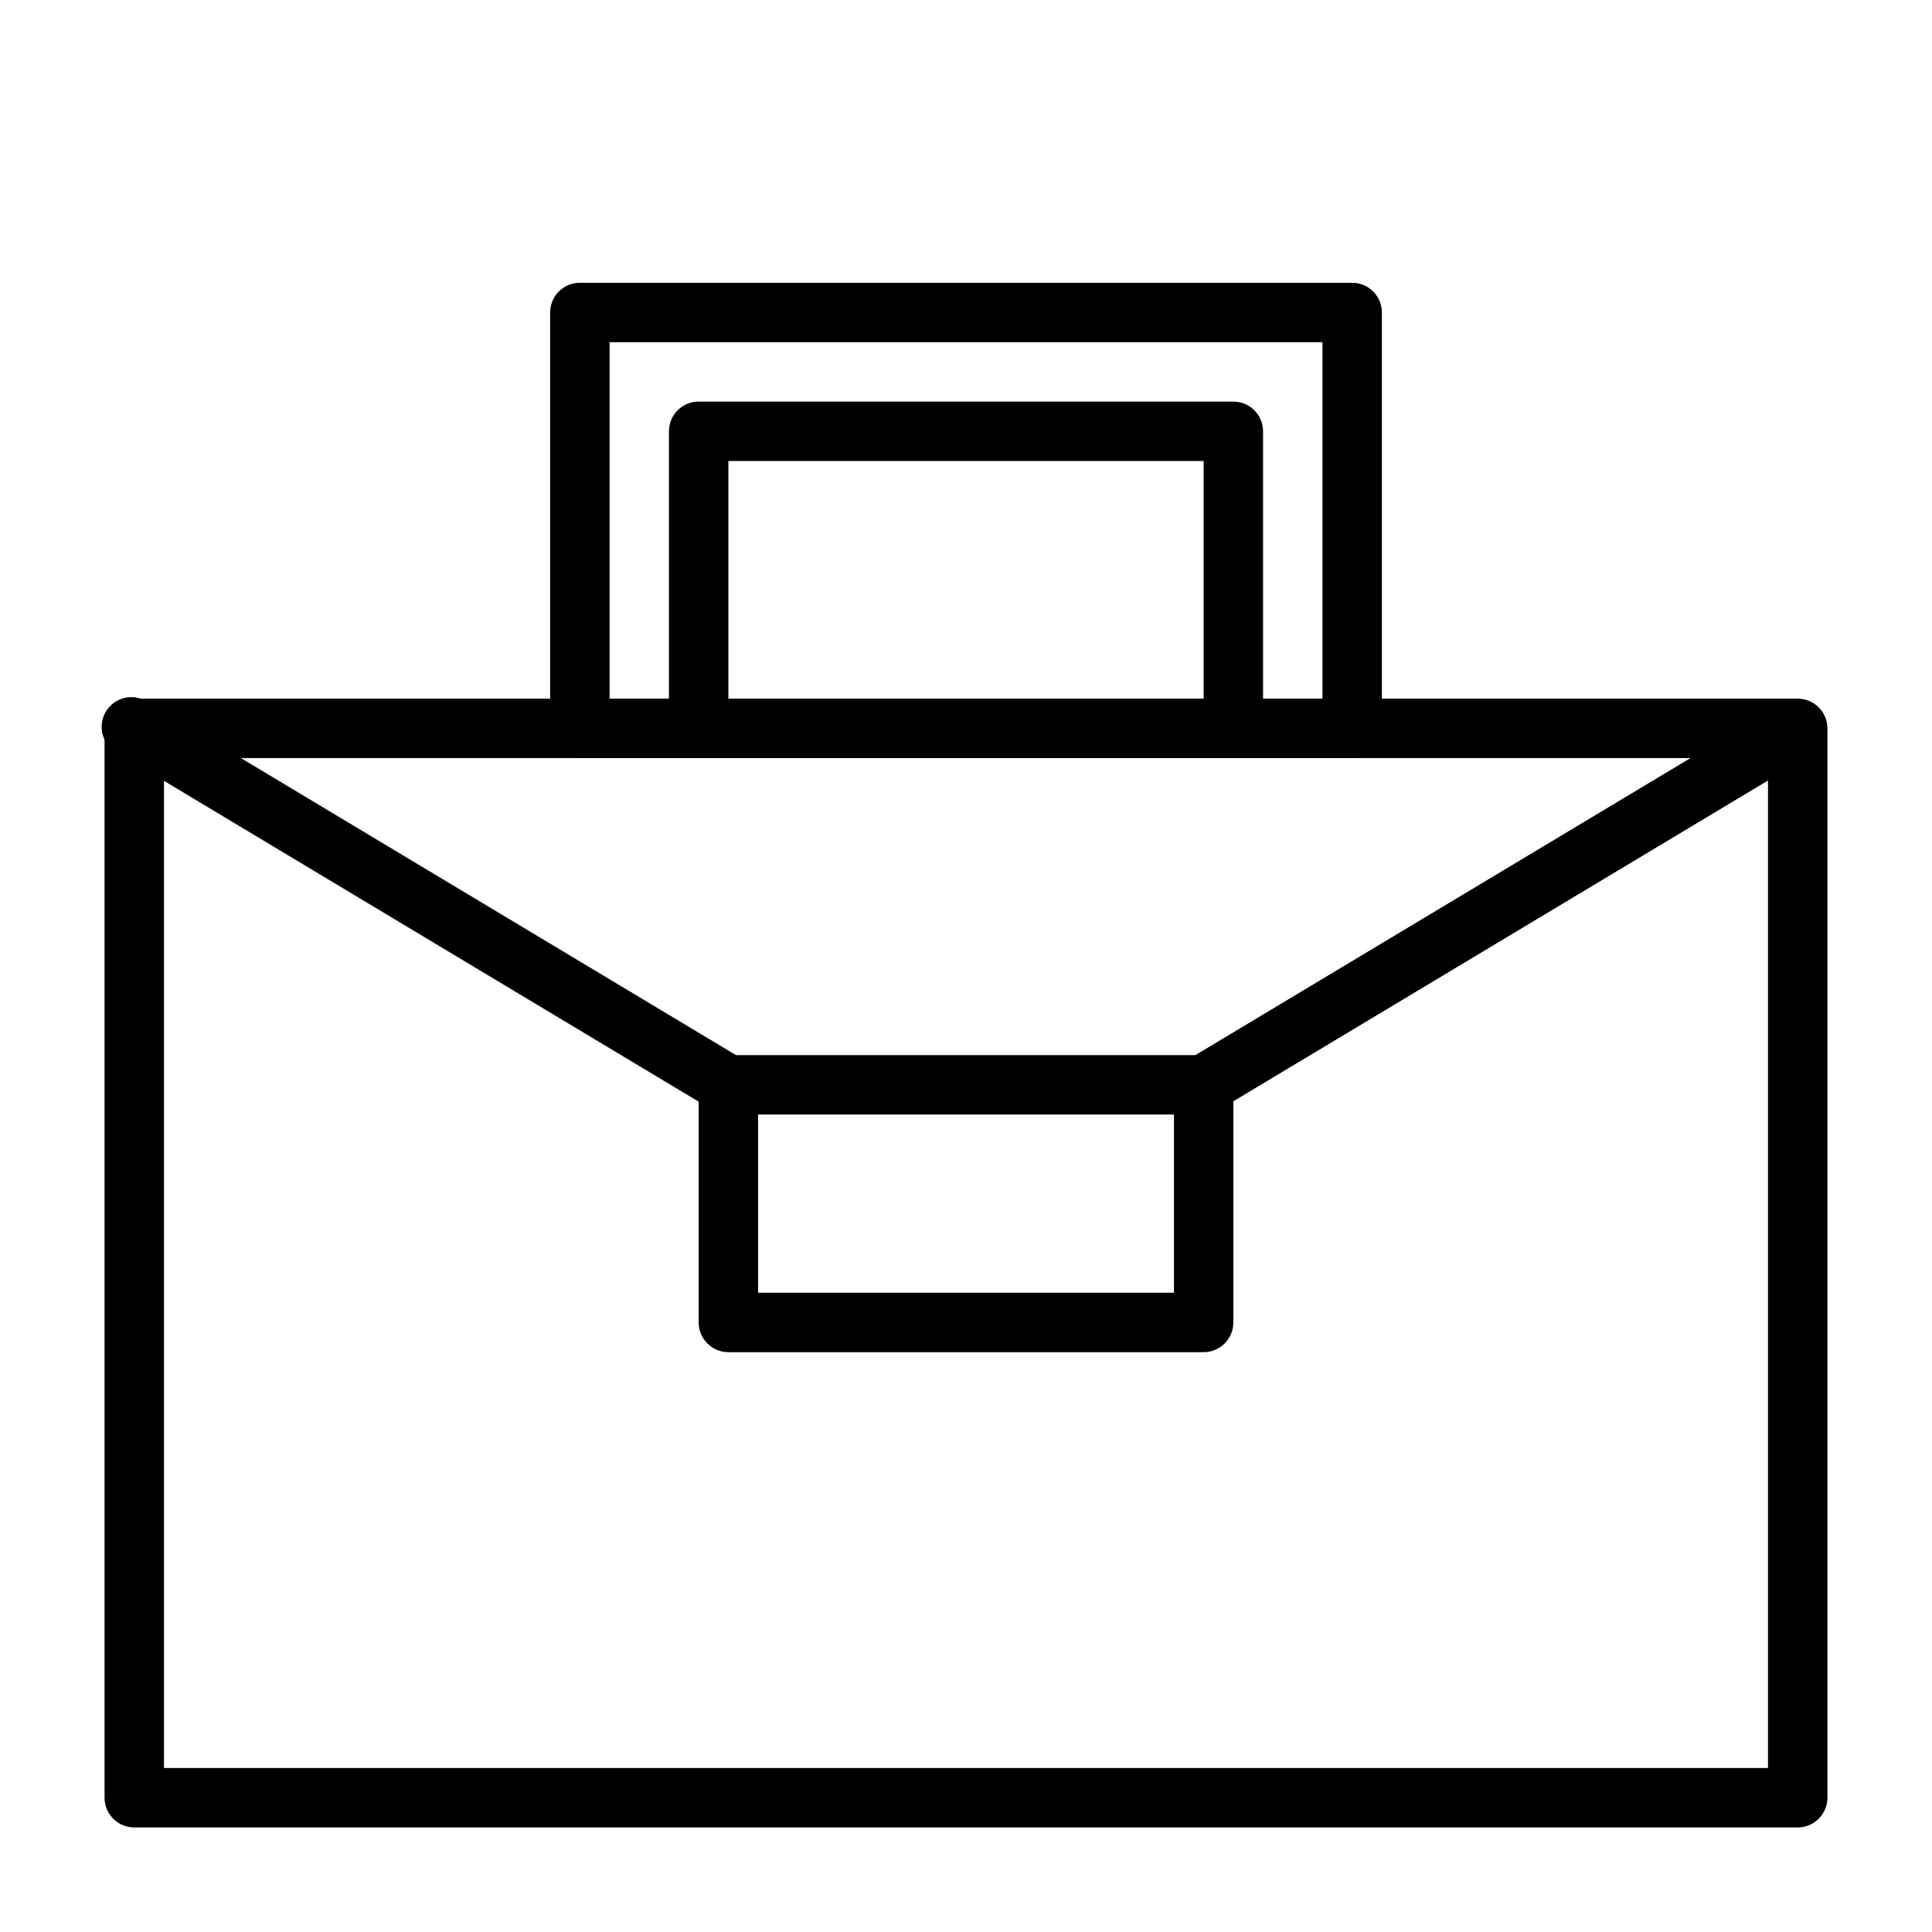
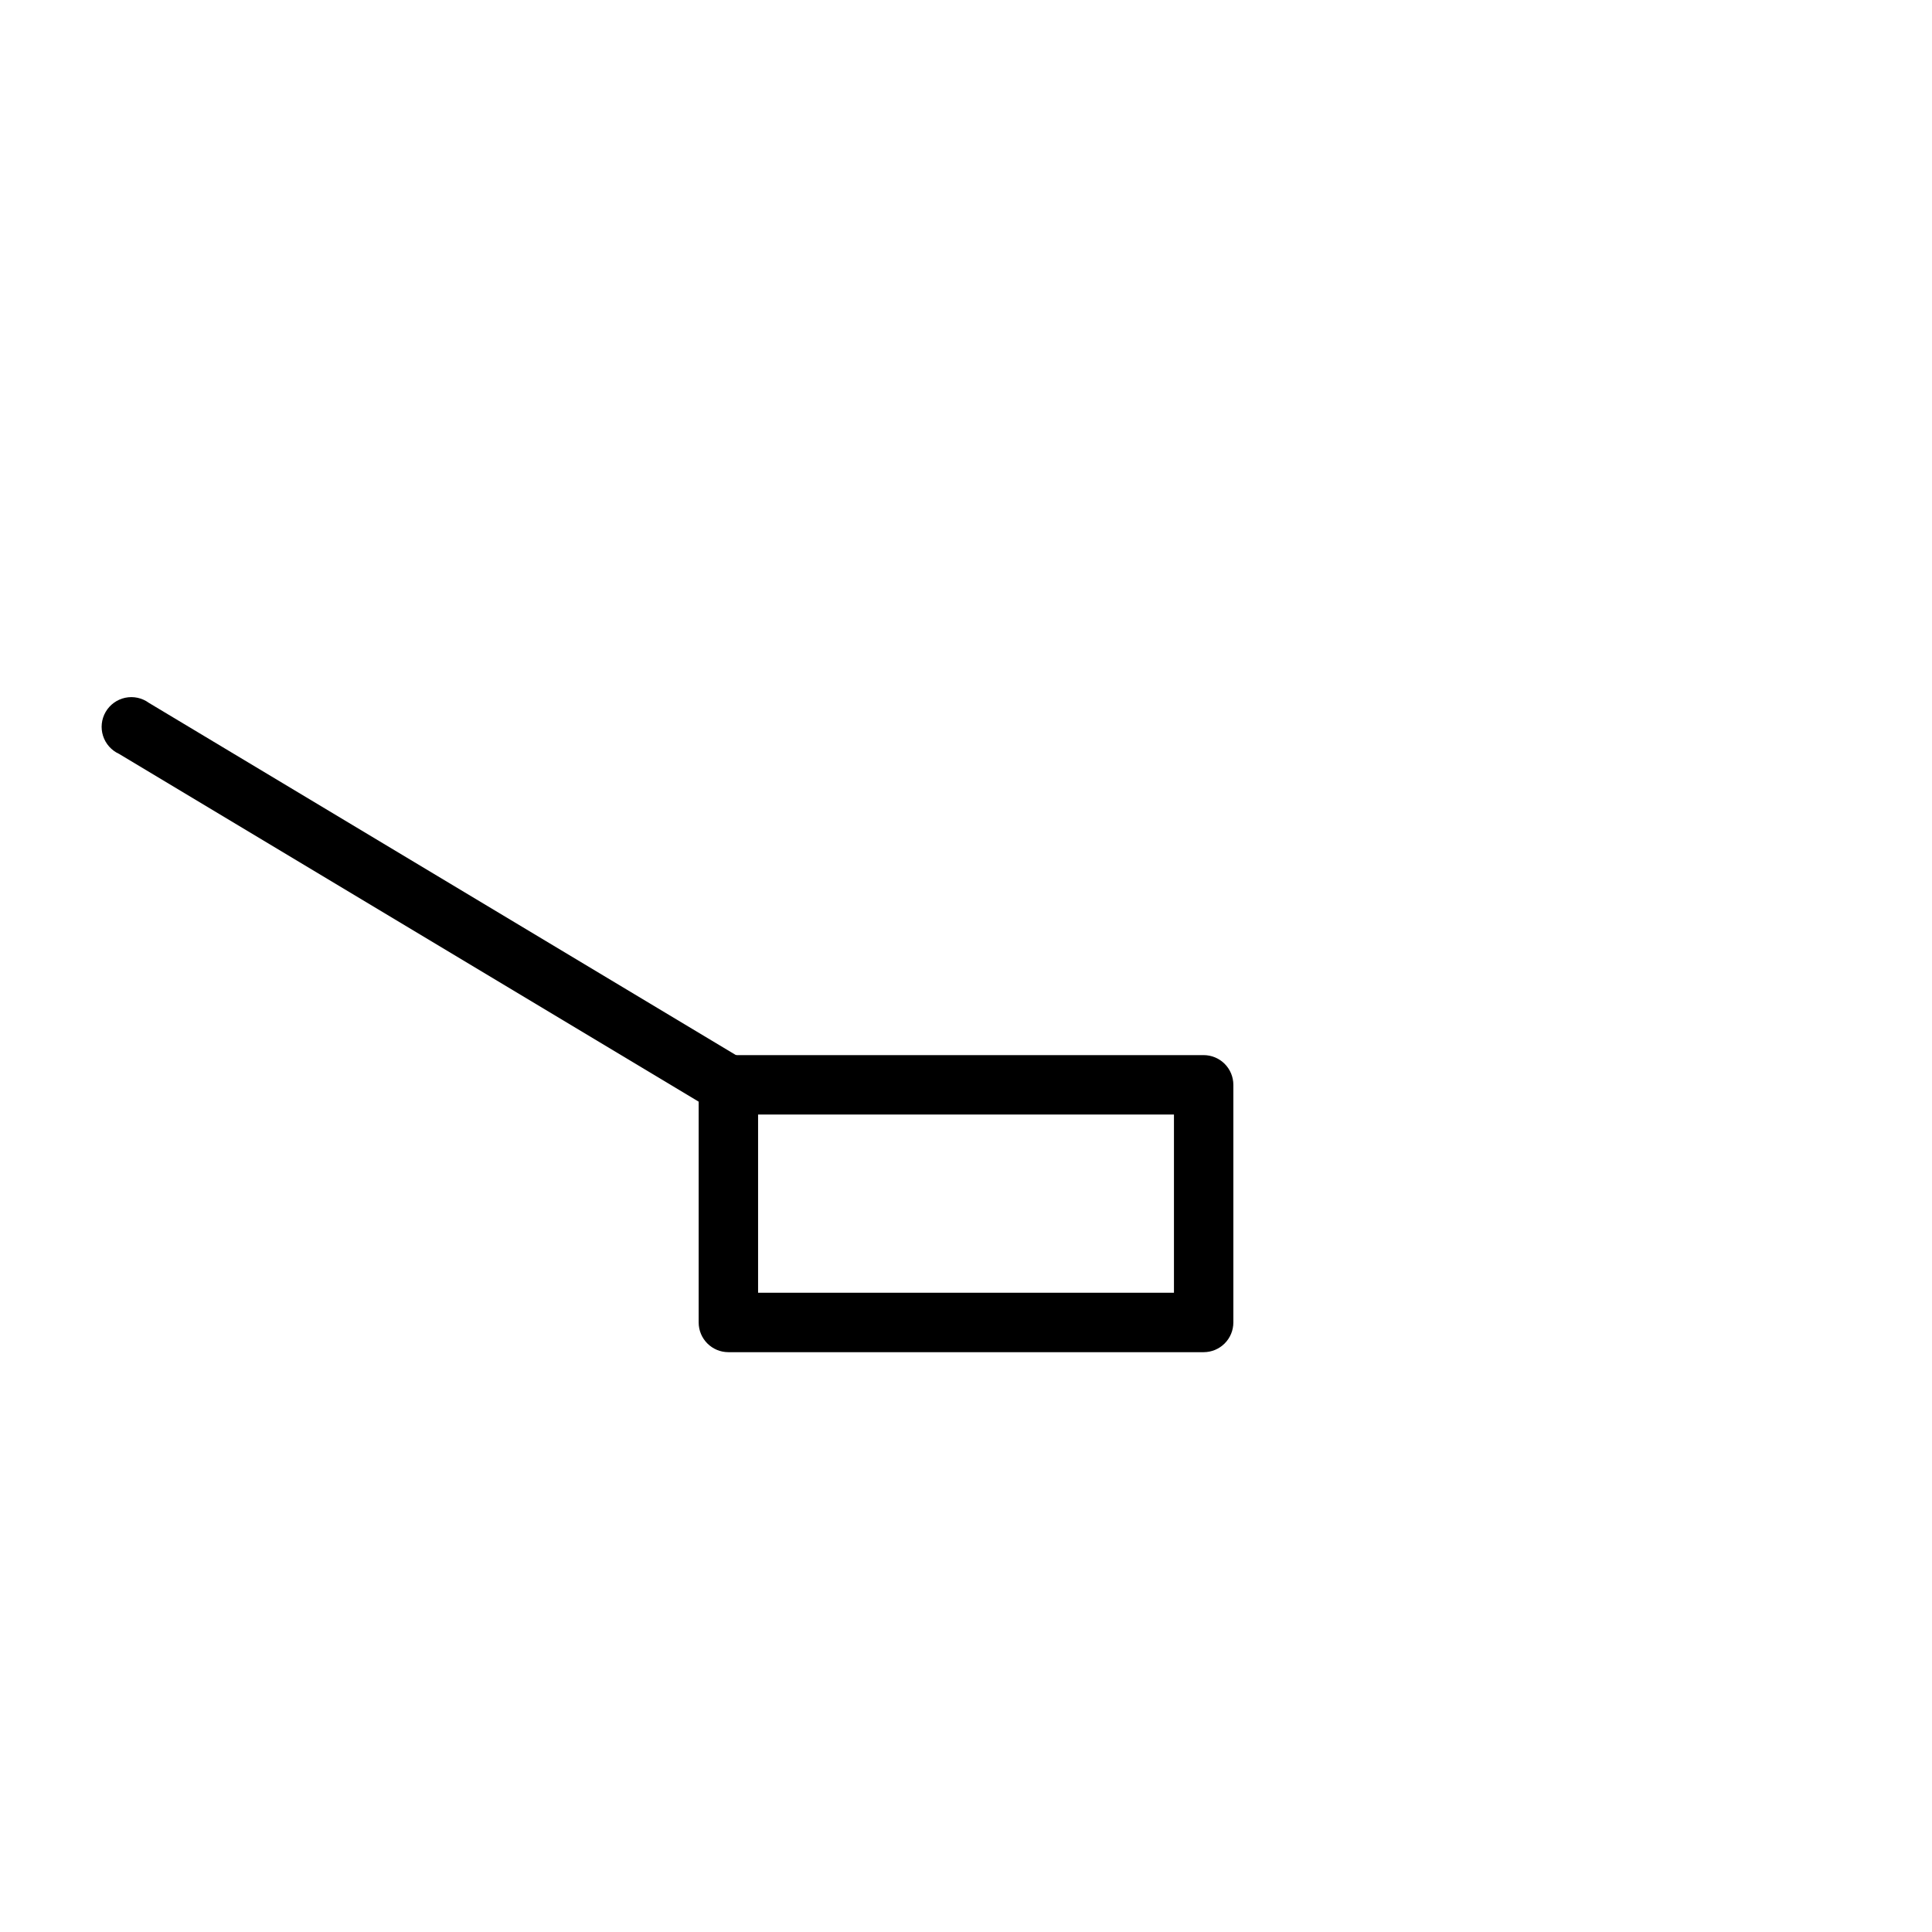
<svg xmlns="http://www.w3.org/2000/svg" fill="#000000" width="800px" height="800px" version="1.1" viewBox="144 144 512 512">
  <g>
-     <path d="m620.41 628.29h-440.83c-4.348 0-7.871-3.527-7.871-7.875v-283.39c0-4.348 3.523-7.875 7.871-7.875h440.83c2.09 0 4.09 0.832 5.566 2.309 1.477 1.477 2.309 3.477 2.309 5.566v283.39c0 2.09-0.832 4.09-2.309 5.566-1.477 1.477-3.477 2.309-5.566 2.309zm-432.96-15.746h425.09v-267.65h-425.09z" />
    <path d="m462.98 502.34h-125.95c-4.348 0-7.875-3.527-7.875-7.875v-62.973c0-4.348 3.527-7.875 7.875-7.875h125.95c2.086 0 4.09 0.832 5.566 2.309 1.473 1.477 2.305 3.477 2.305 5.566v62.977-0.004c0 2.09-0.832 4.094-2.305 5.566-1.477 1.477-3.481 2.309-5.566 2.309zm-118.08-15.746h110.21v-47.23h-110.21z" />
-     <path d="m470.85 344.89h-141.7c-4.348 0-7.871-3.523-7.871-7.871v-78.723c0-4.348 3.523-7.871 7.871-7.871h141.7c2.086 0 4.09 0.828 5.566 2.305 1.477 1.477 2.305 3.481 2.305 5.566v78.723c0 2.086-0.828 4.09-2.305 5.566-1.477 1.477-3.481 2.305-5.566 2.305zm-133.82-15.746h125.95v-62.973h-125.95z" />
-     <path d="m502.34 344.89h-204.67c-4.348 0-7.875-3.523-7.875-7.871v-110.21c0-4.348 3.527-7.871 7.875-7.871h204.67c2.086 0 4.09 0.828 5.566 2.305 1.477 1.477 2.305 3.481 2.305 5.566v110.21c0 2.086-0.828 4.09-2.305 5.566-1.477 1.477-3.481 2.305-5.566 2.305zm-196.8-15.746h188.93v-94.461h-188.93z" />
    <path d="m337.02 439.36c-1.414 0-2.801-0.383-4.016-1.102l-157.44-94.465c-2.027-0.918-3.574-2.652-4.254-4.773-0.68-2.121-0.43-4.434 0.691-6.356 1.121-1.926 3.004-3.289 5.184-3.75 2.18-0.457 4.449 0.027 6.25 1.34l157.44 94.465v-0.004c3.027 1.797 4.496 5.379 3.598 8.777-0.895 3.402-3.938 5.797-7.453 5.867z" />
-     <path d="m462.98 439.36c-3.547 0-6.652-2.371-7.59-5.793-0.938-3.418 0.523-7.039 3.574-8.852l157.44-94.465v0.004c3.676-1.664 8.016-0.273 10.047 3.215 2.027 3.492 1.09 7.949-2.176 10.324l-157.44 94.465c-1.168 0.691-2.496 1.074-3.856 1.102z" />
  </g>
</svg>